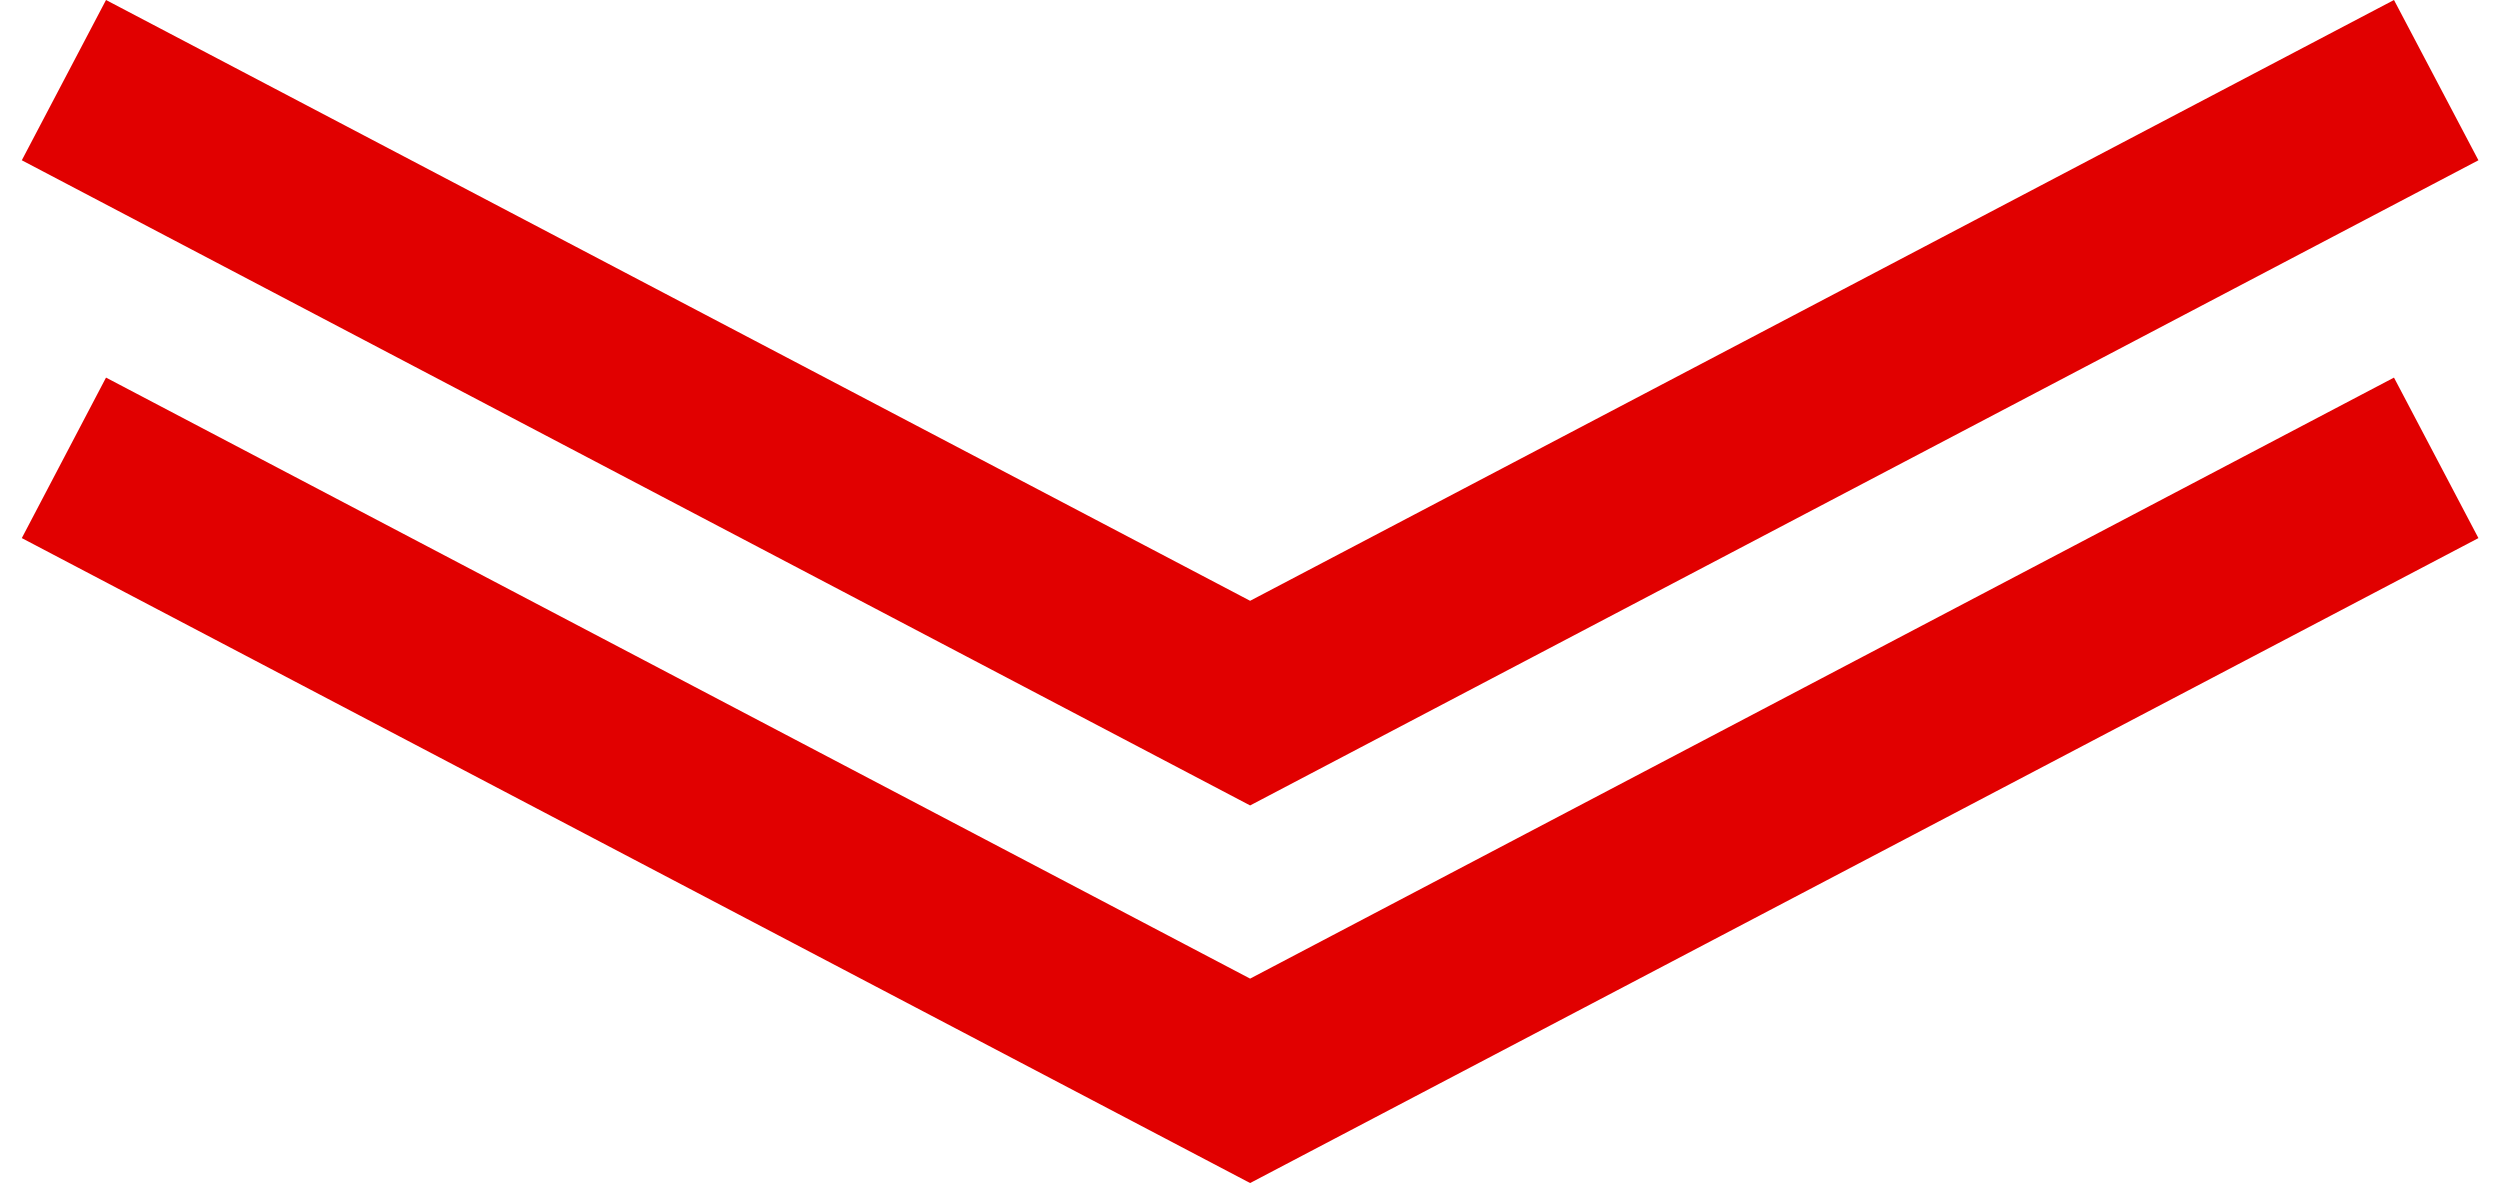
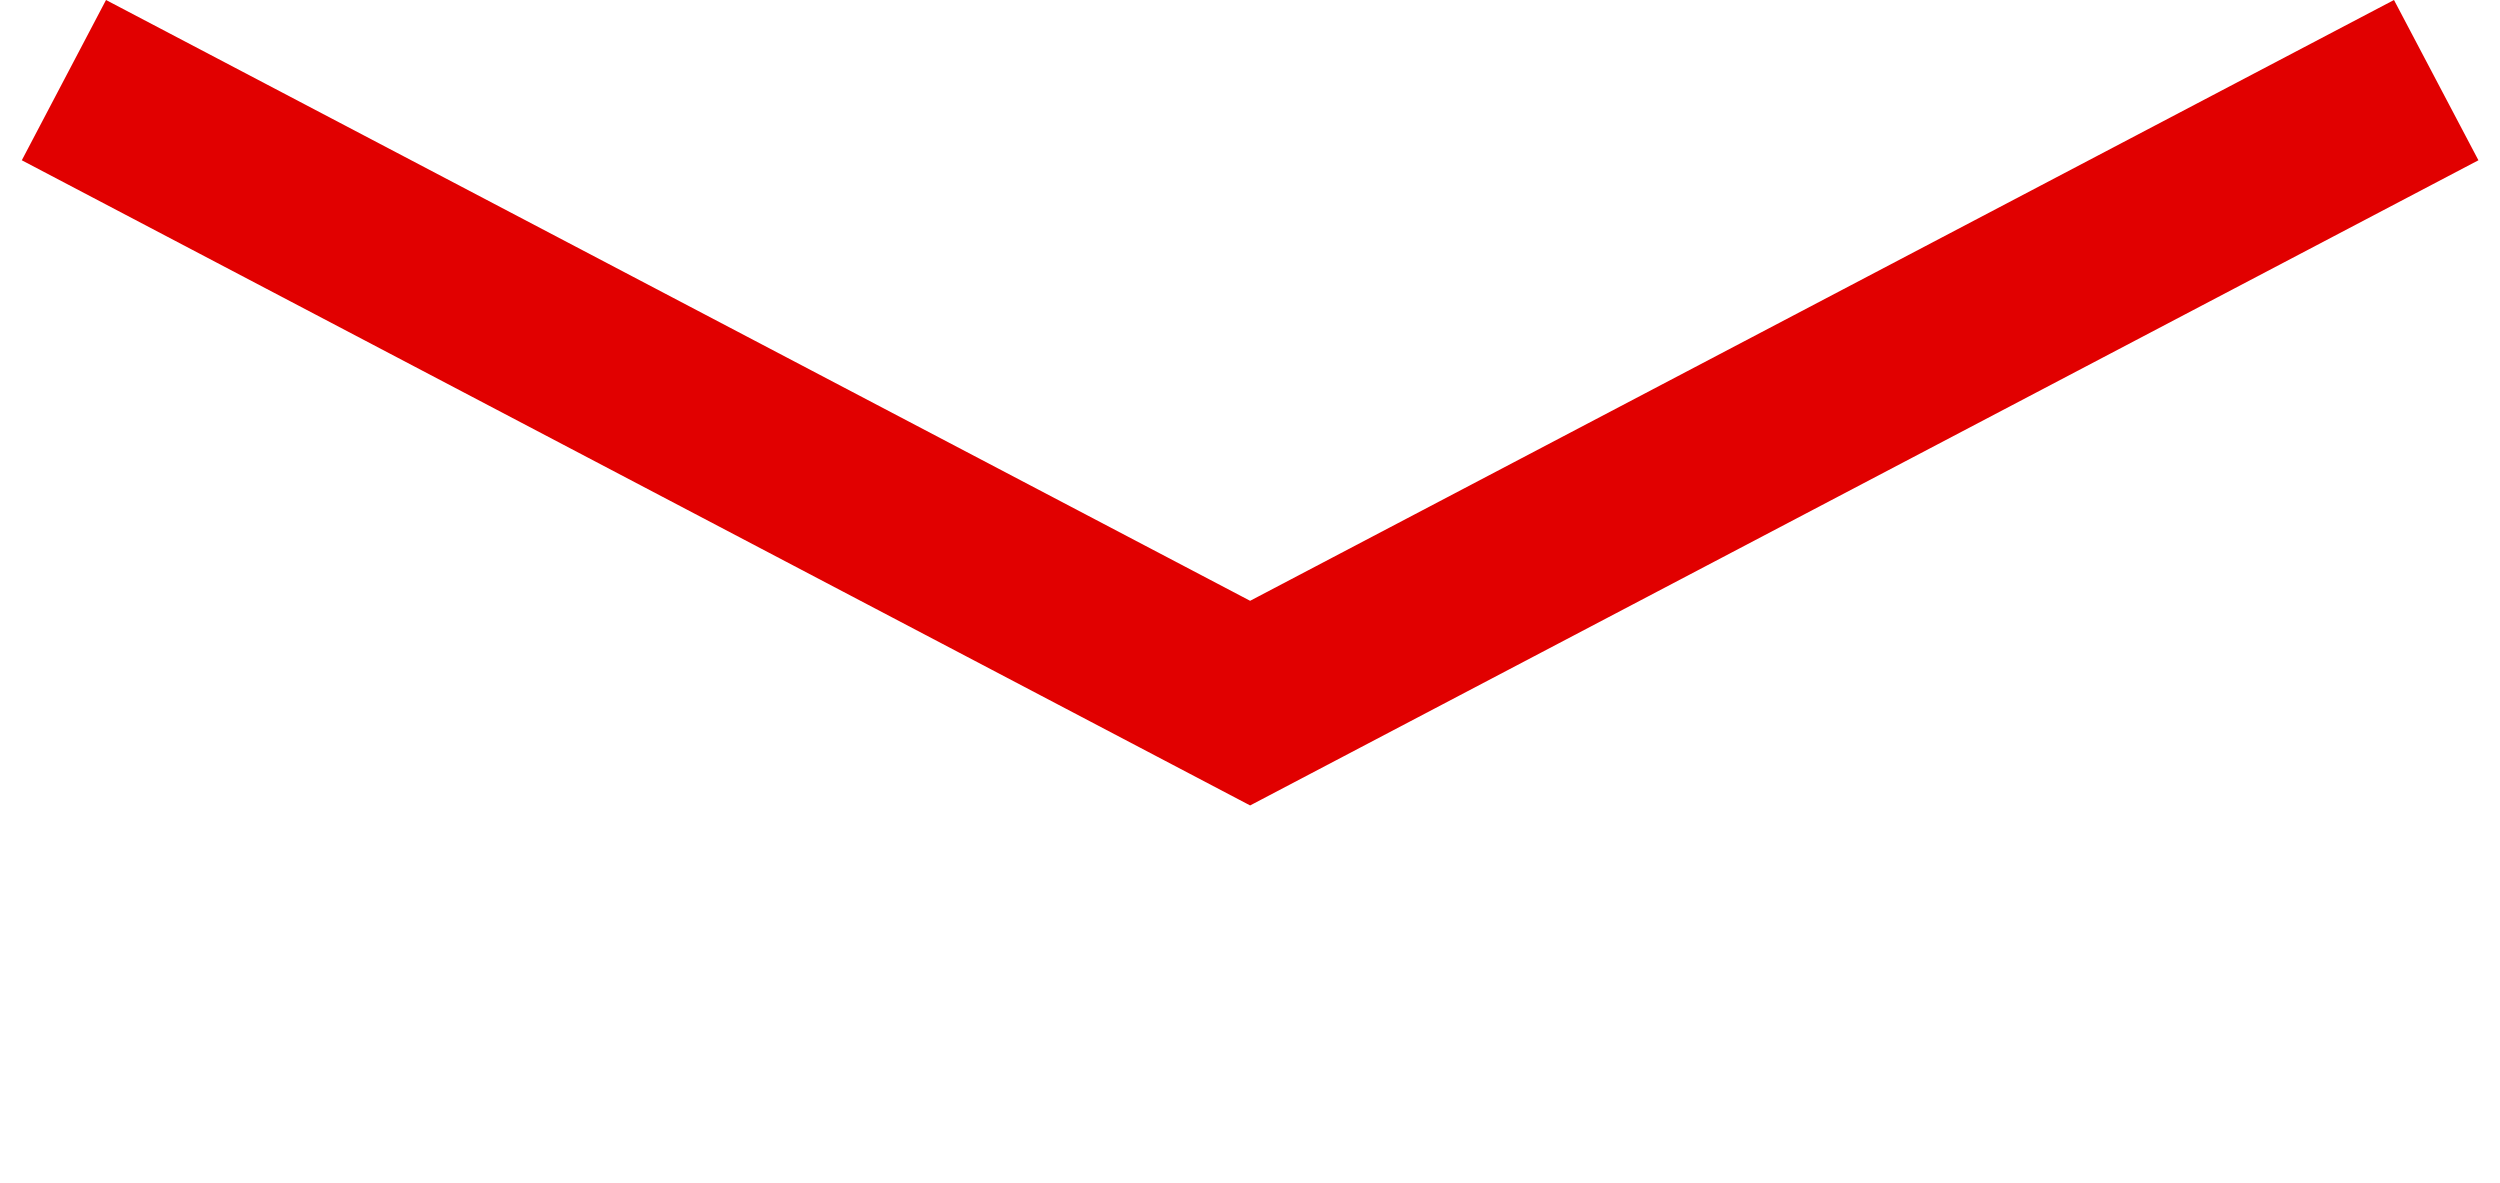
<svg xmlns="http://www.w3.org/2000/svg" width="112" height="53" viewBox="0 0 108.51 52.26">
  <defs>
    <style>.cls-1{fill:#e10000;}</style>
  </defs>
  <title>under_ar </title>
  <g id="レイヤー_2" data-name="レイヤー 2">
    <g id="text">
      <polygon class="cls-1" points="54.26 35.58 0 7.08 3.72 0 54.26 26.54 104.79 0 108.52 7.08 54.26 35.58" />
-       <polygon class="cls-1" points="54.26 52.26 0 23.77 3.72 16.68 54.26 43.23 104.79 16.68 108.52 23.77 54.26 52.26" />
    </g>
  </g>
</svg>